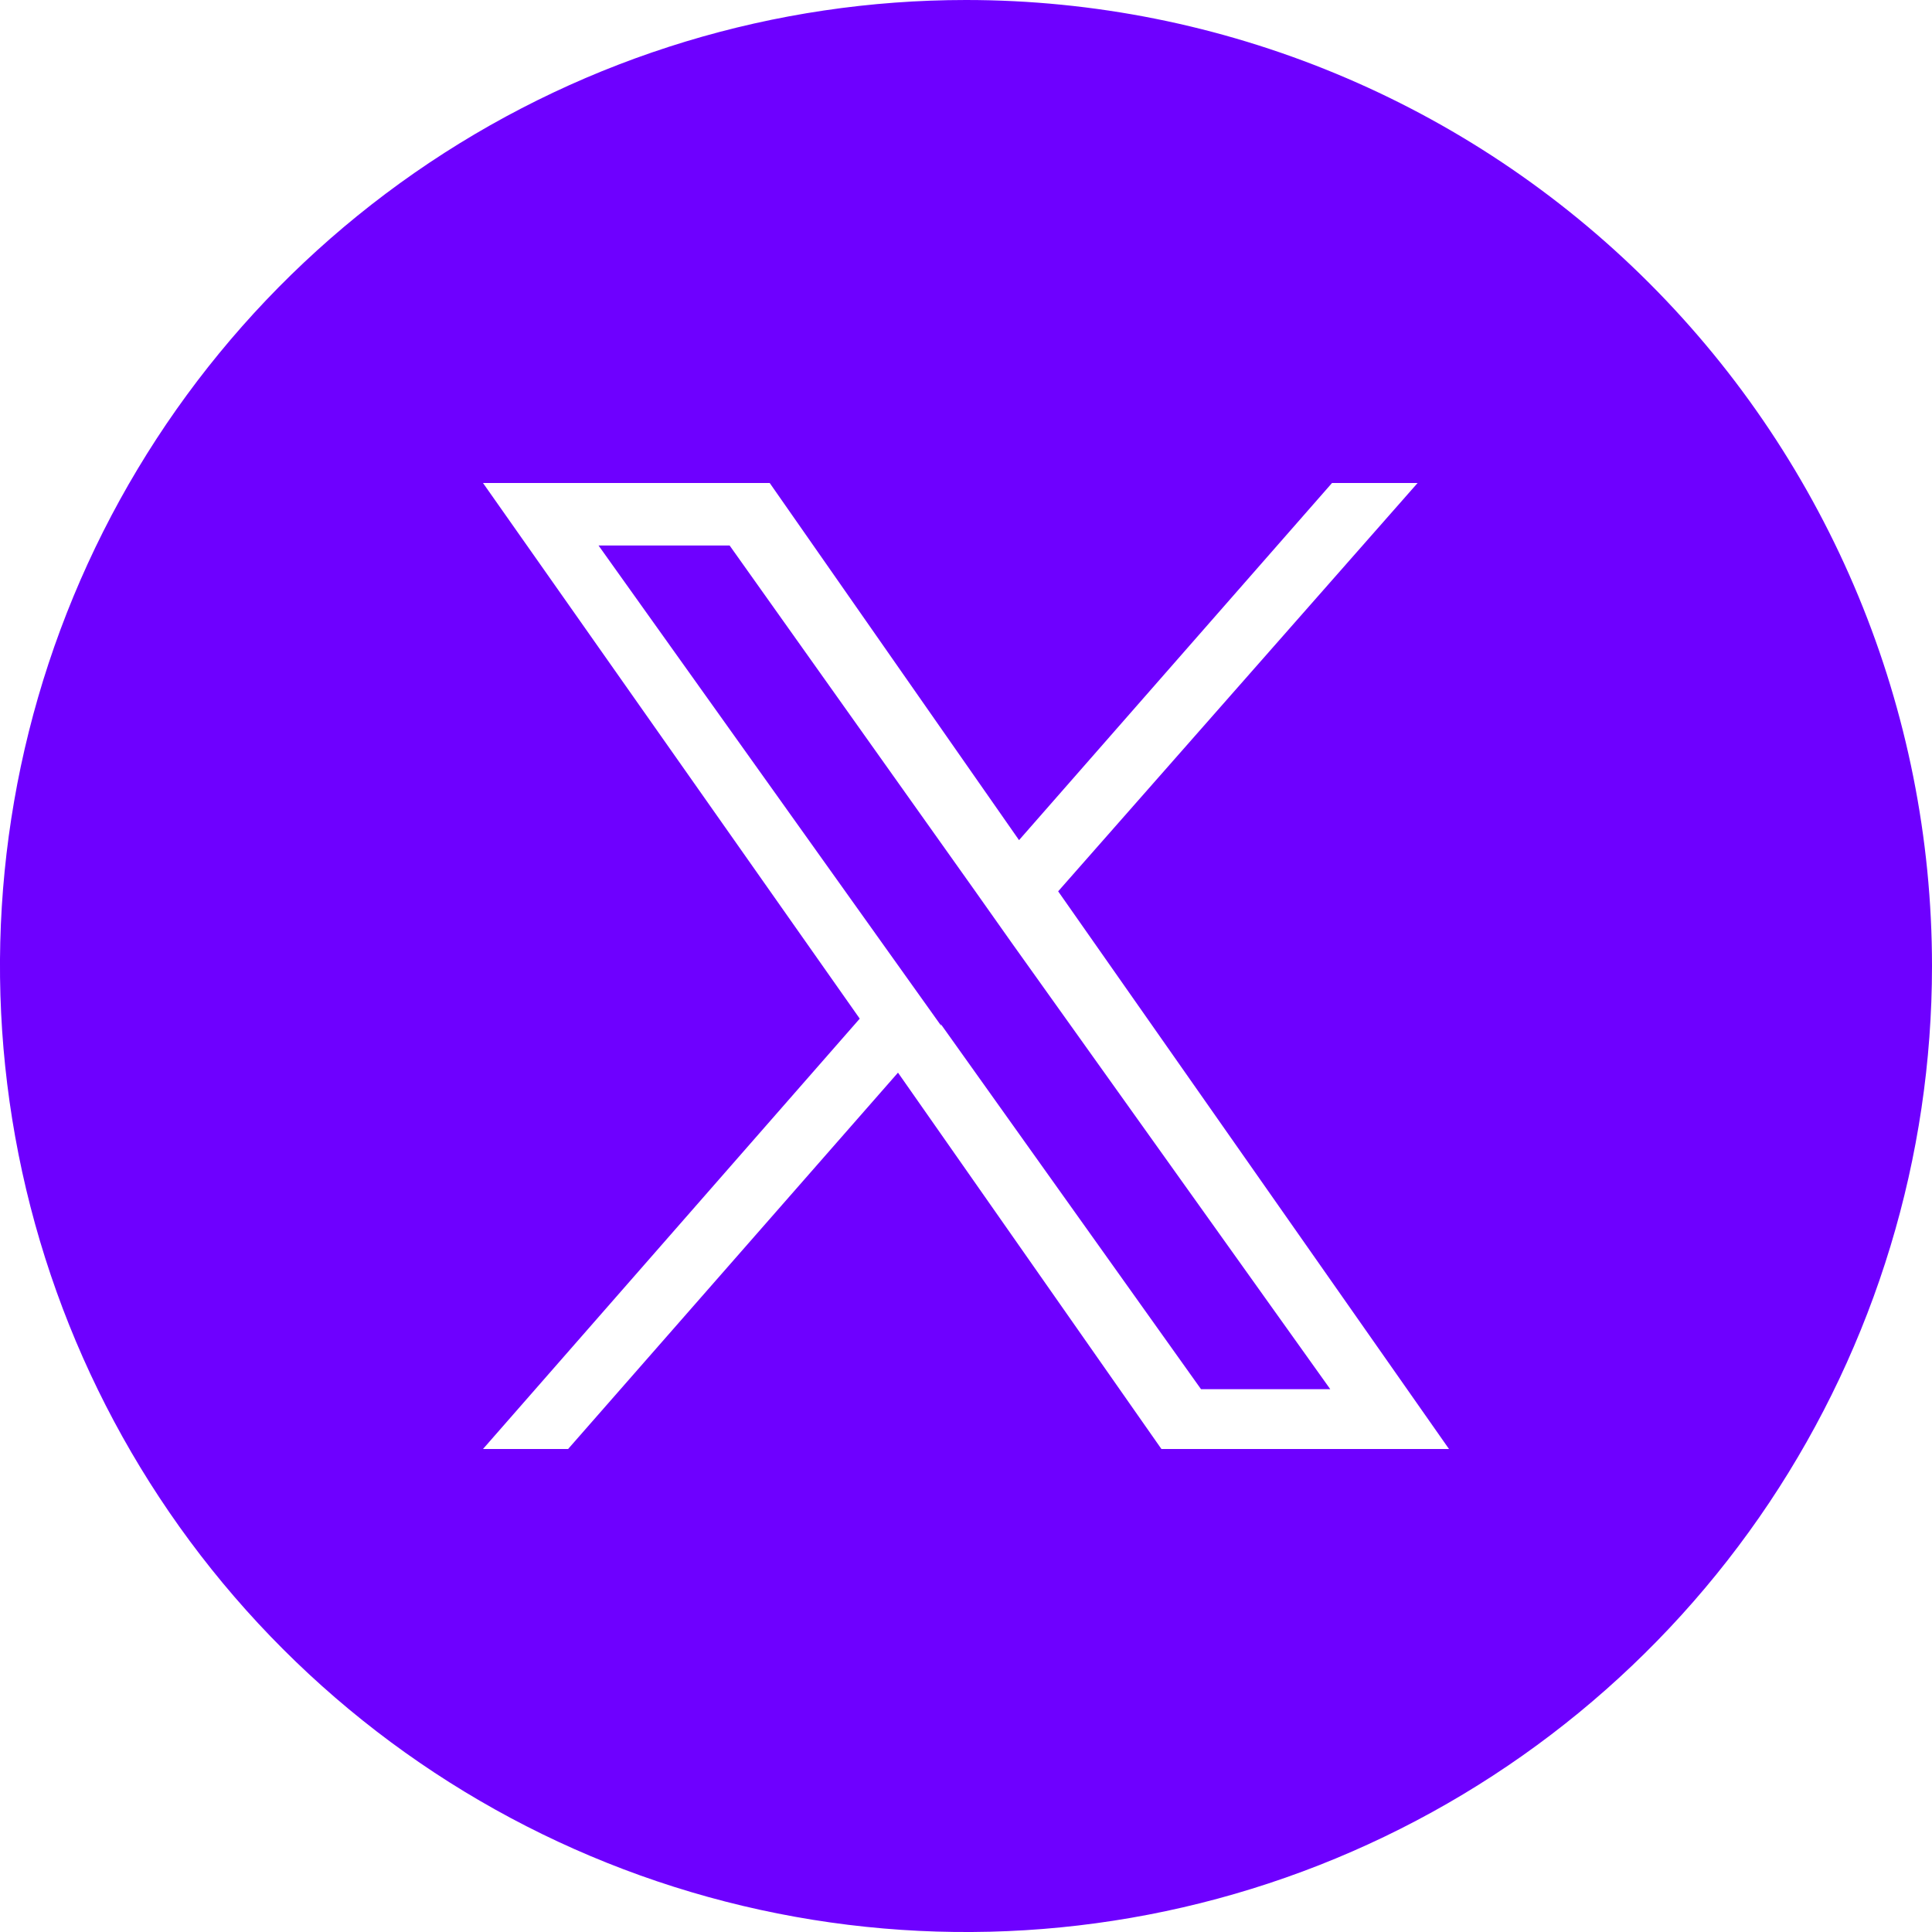
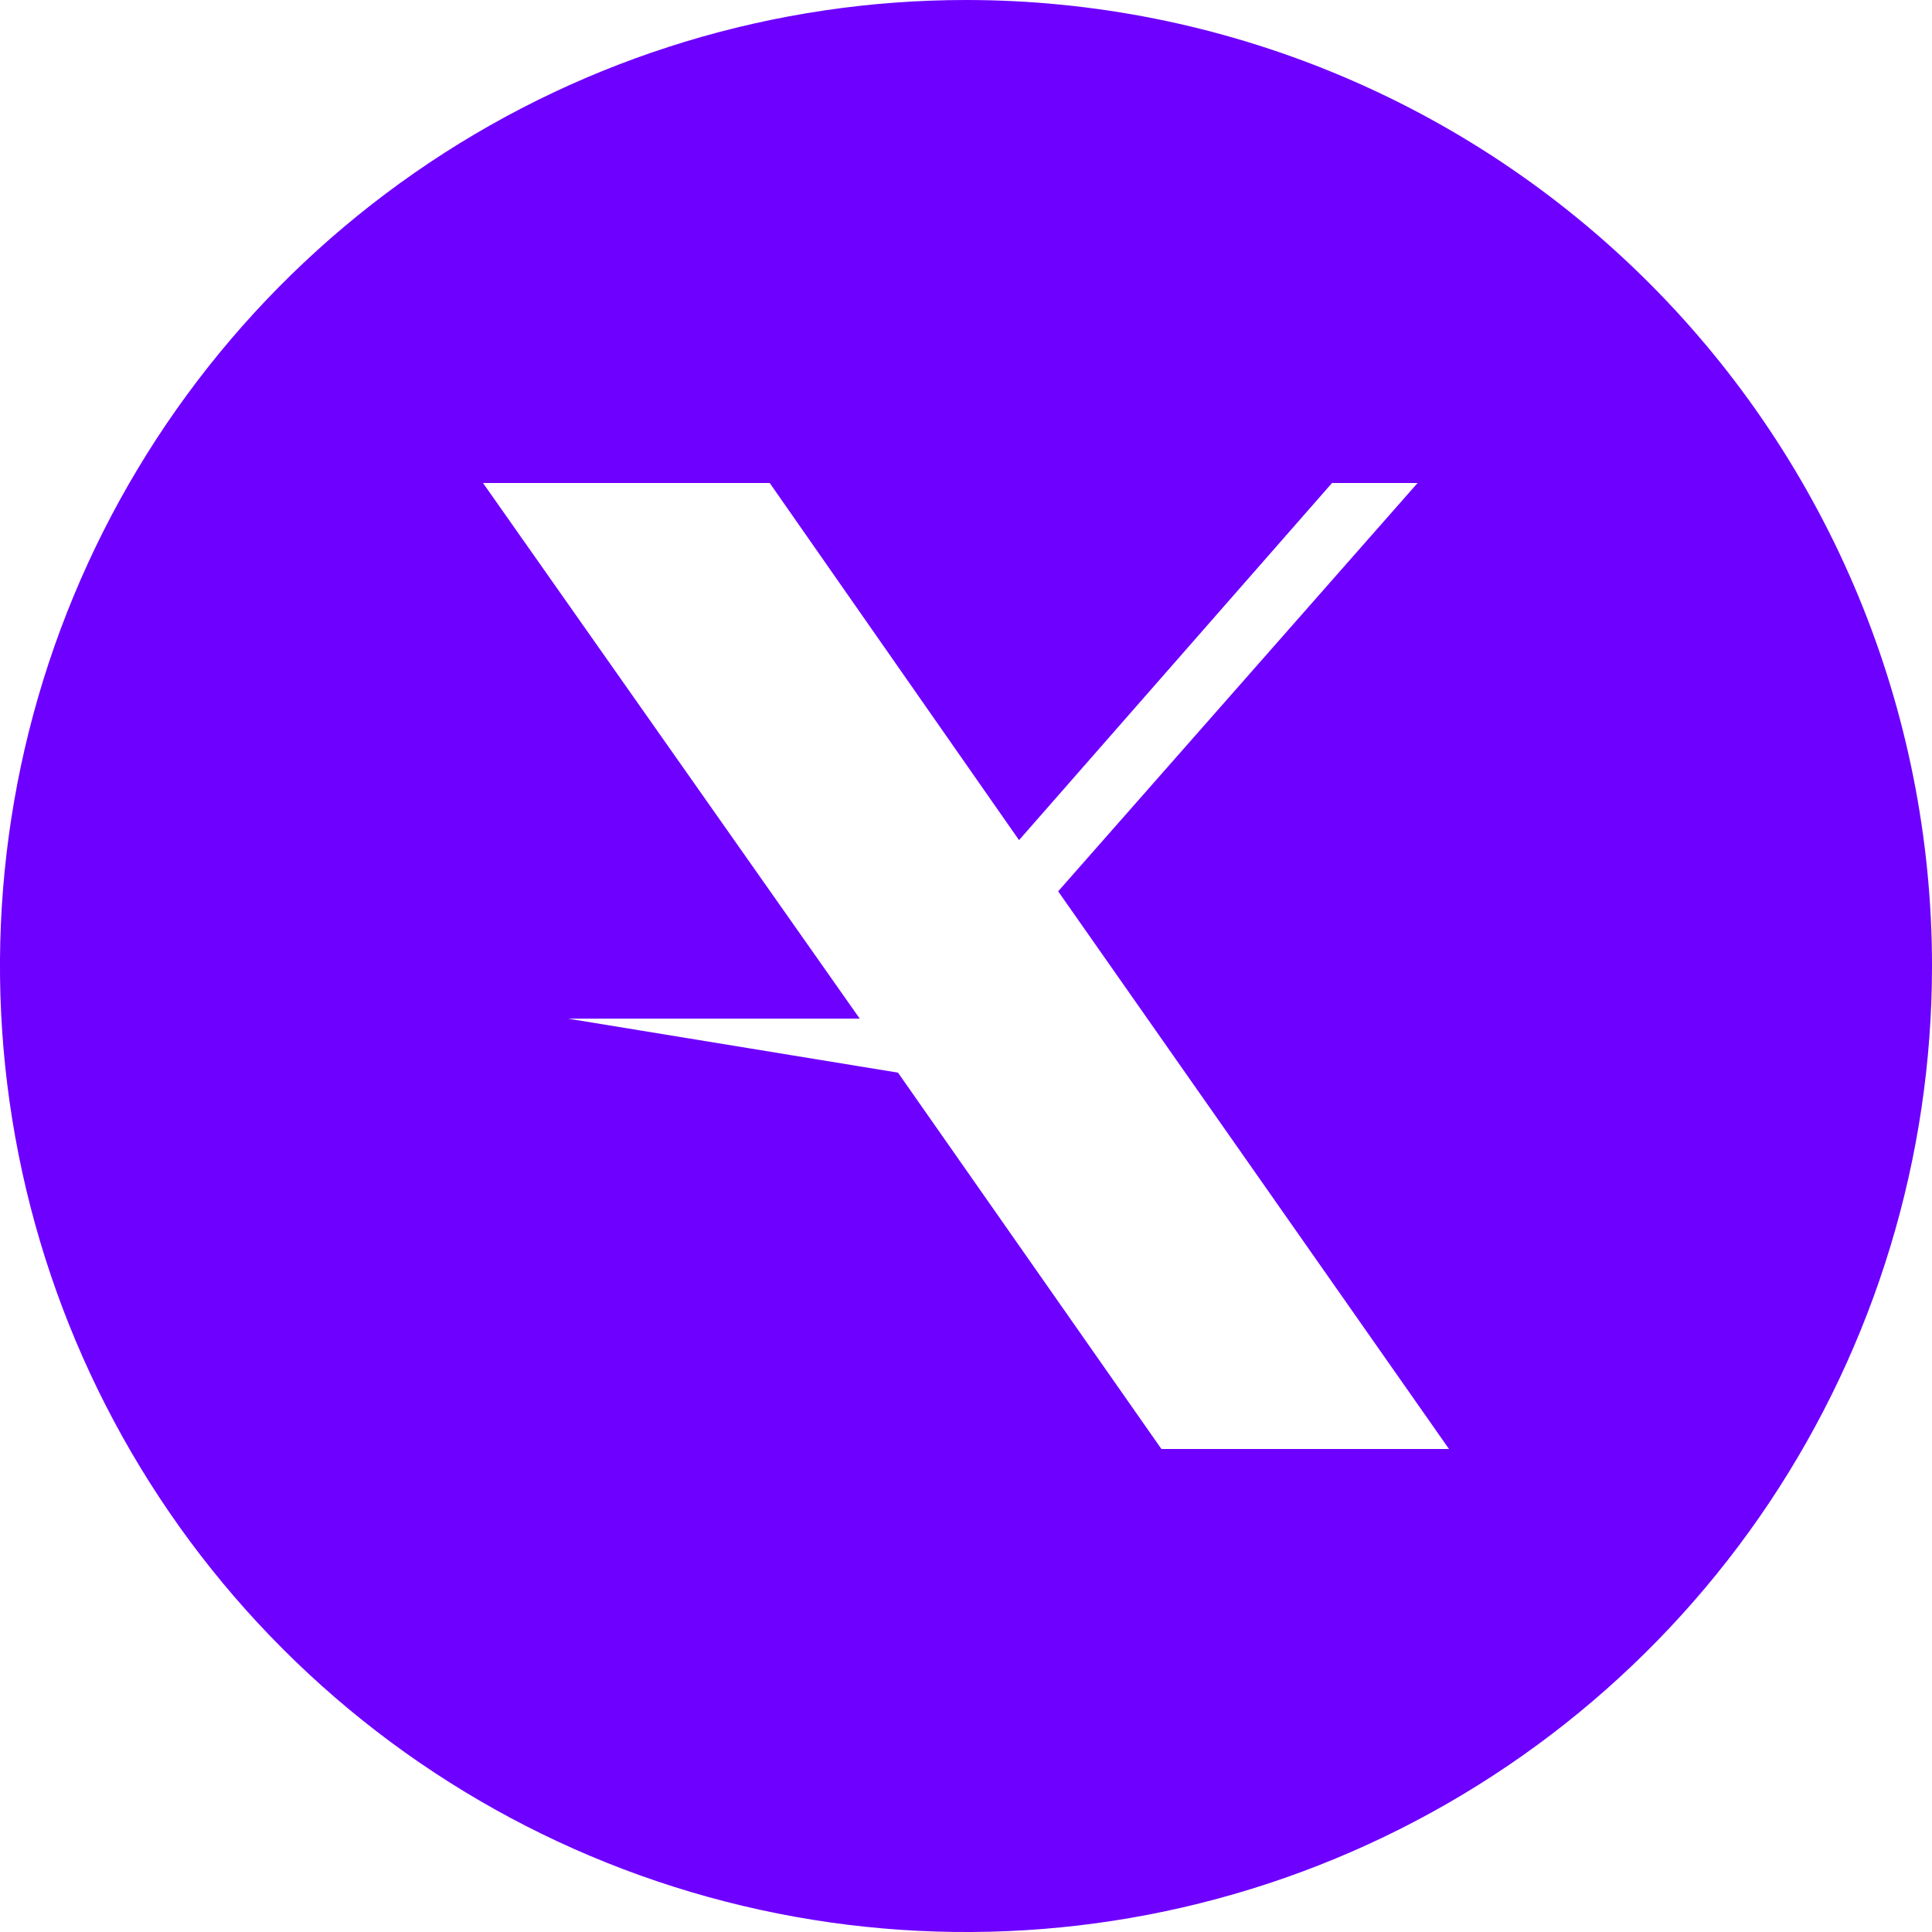
<svg xmlns="http://www.w3.org/2000/svg" width="20" height="20" viewBox="0 0 20 20" fill="none">
-   <path d="M9.743 10.619L9.739 10.601L12.433 14.381H13.771L10.473 9.76L10.078 9.201L7.553 5.647H6.196L9.743 10.619Z" fill="#6E00FF" />
-   <path fill-rule="evenodd" clip-rule="evenodd" d="M4.444 1.685C6.089 0.586 8.022 0 10 0C12.652 0 15.196 1.054 17.071 2.929C18.946 4.804 20 7.348 20 10C20 11.978 19.413 13.911 18.315 15.556C17.216 17.2 15.654 18.482 13.827 19.239C12 19.996 9.989 20.194 8.049 19.808C6.109 19.422 4.327 18.47 2.929 17.071C1.53 15.672 0.578 13.891 0.192 11.951C-0.194 10.011 0.004 8 0.761 6.173C1.518 4.346 2.8 2.784 4.444 1.685ZM10.954 9.227L14.675 5H13.789L10.549 8.697L7.968 5H5L8.9 10.545L5 15H5.881L9.296 11.104L12.023 15H15L10.954 9.227Z" fill="#6E00FF" />
+   <path fill-rule="evenodd" clip-rule="evenodd" d="M4.444 1.685C6.089 0.586 8.022 0 10 0C12.652 0 15.196 1.054 17.071 2.929C18.946 4.804 20 7.348 20 10C20 11.978 19.413 13.911 18.315 15.556C17.216 17.2 15.654 18.482 13.827 19.239C12 19.996 9.989 20.194 8.049 19.808C6.109 19.422 4.327 18.47 2.929 17.071C1.53 15.672 0.578 13.891 0.192 11.951C-0.194 10.011 0.004 8 0.761 6.173C1.518 4.346 2.8 2.784 4.444 1.685ZM10.954 9.227L14.675 5H13.789L10.549 8.697L7.968 5H5L8.9 10.545H5.881L9.296 11.104L12.023 15H15L10.954 9.227Z" fill="#6E00FF" />
</svg>